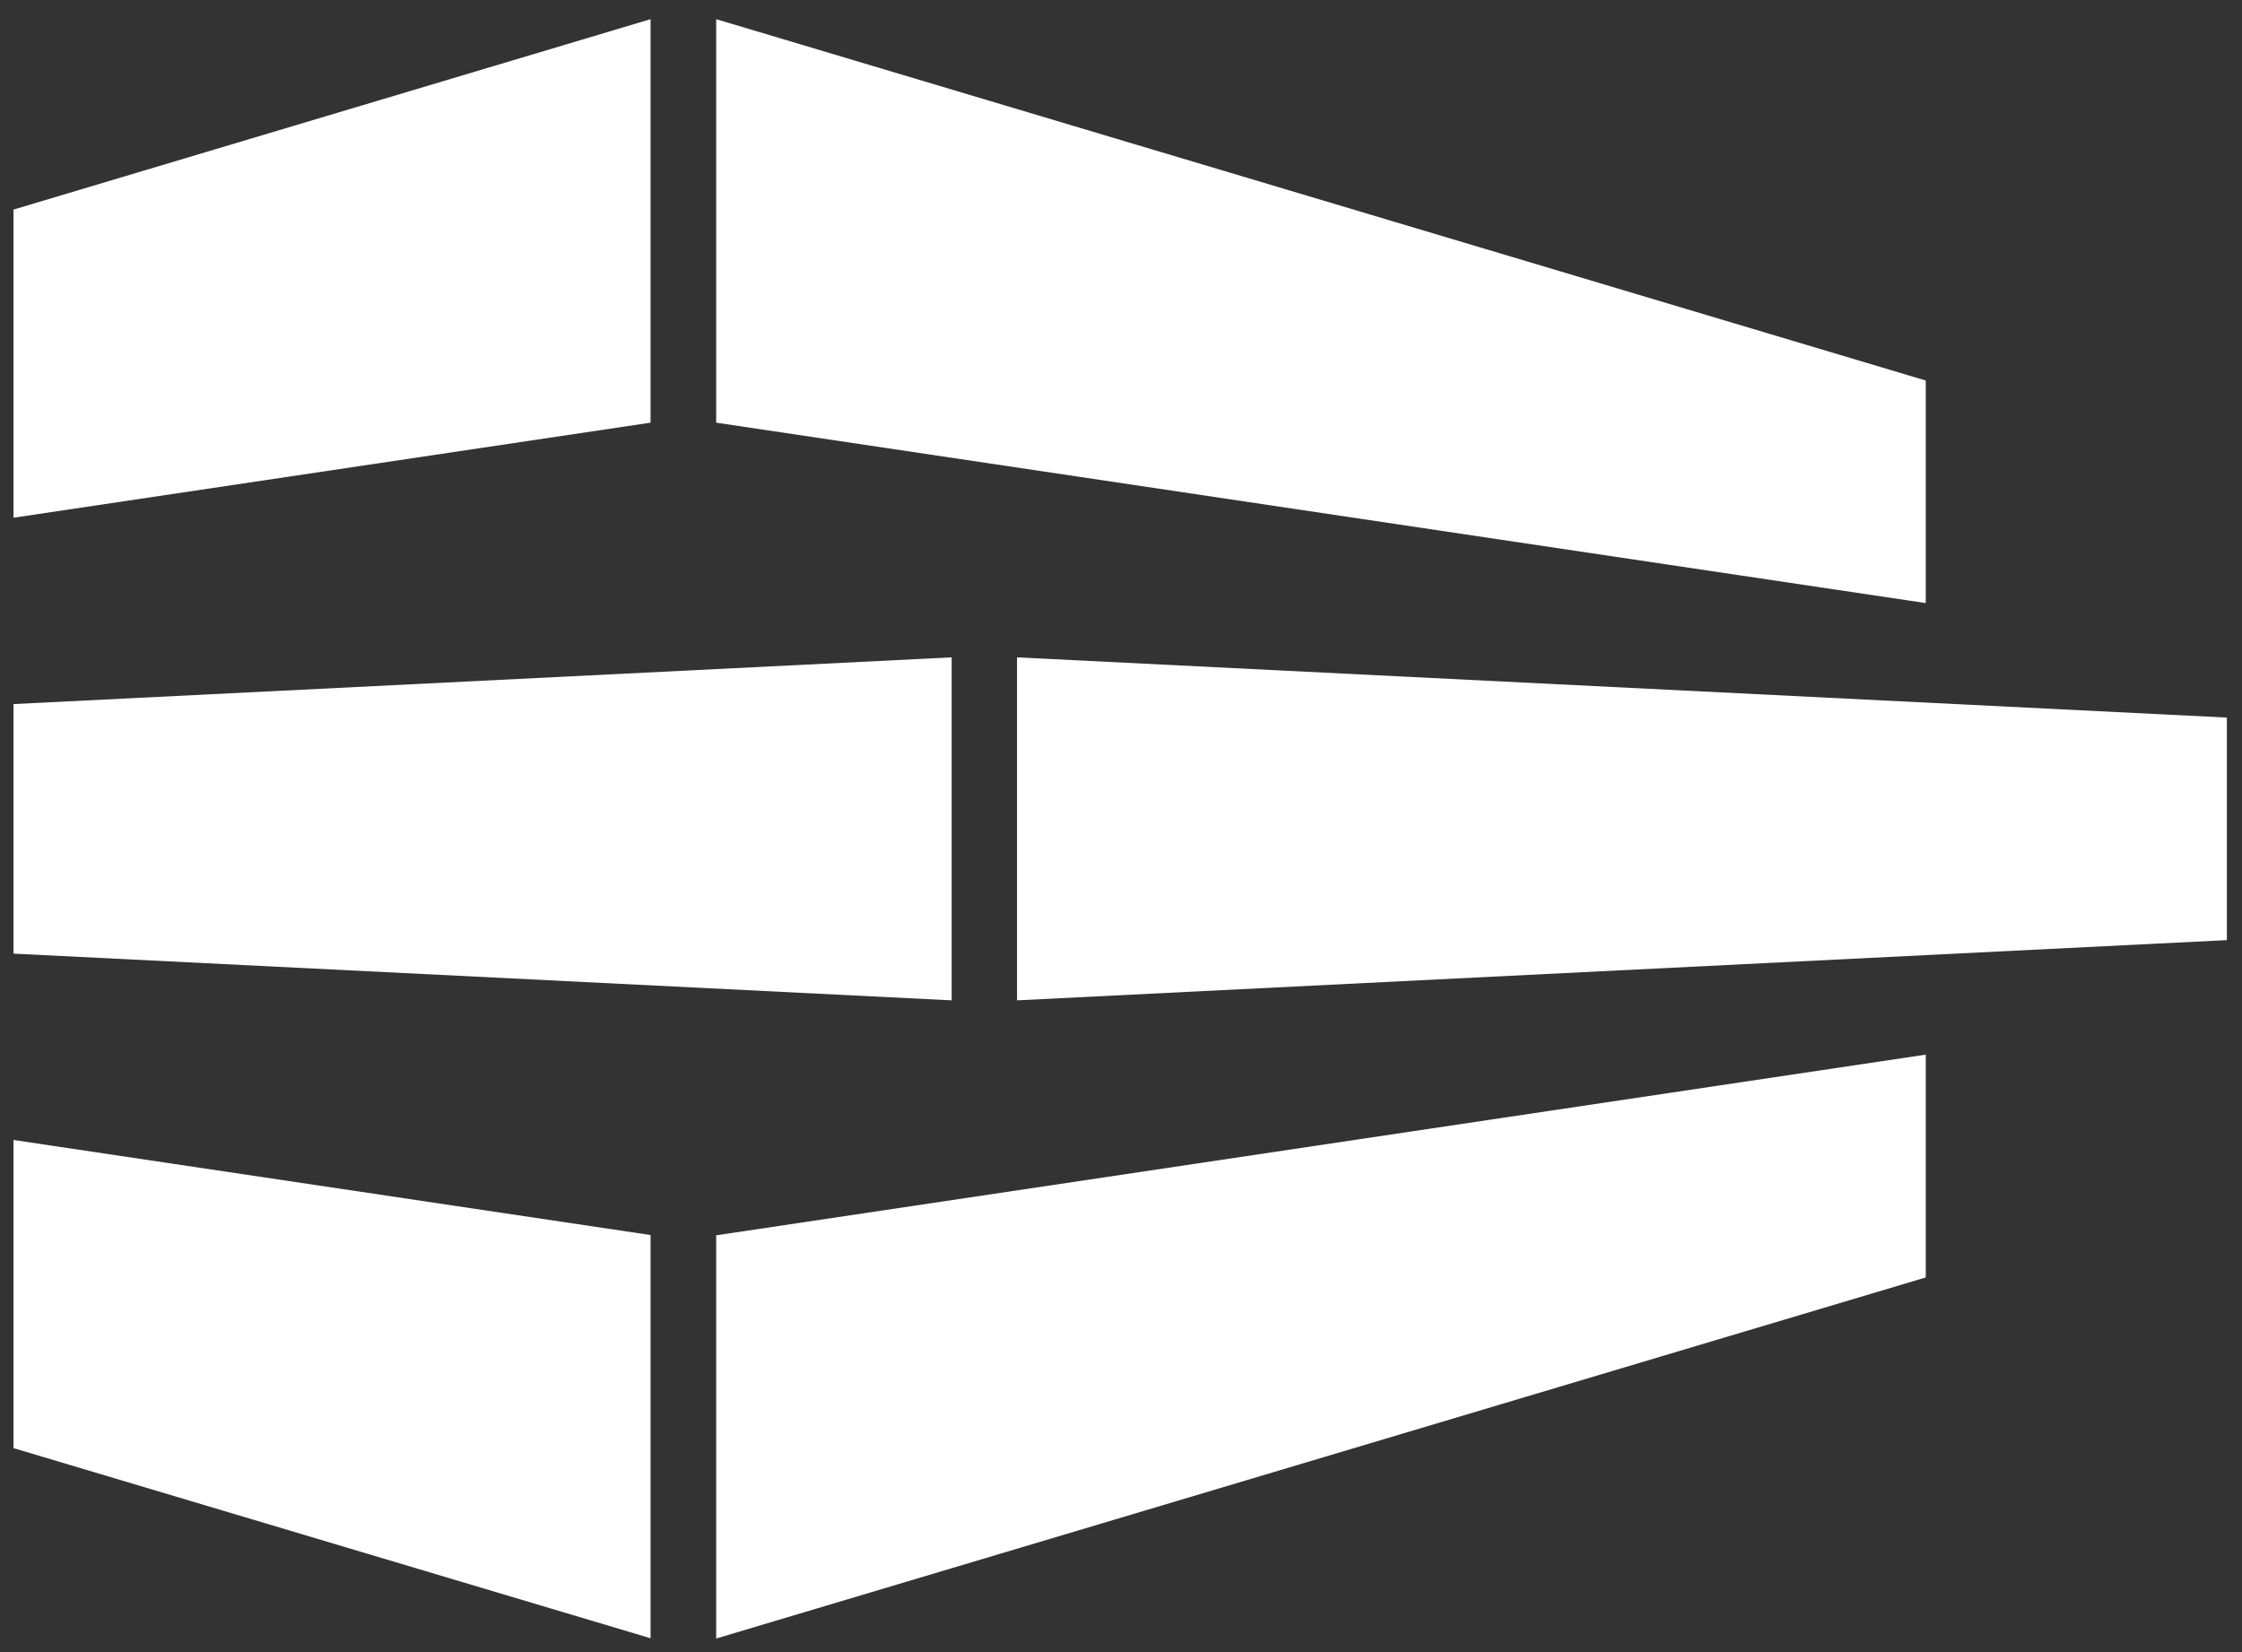
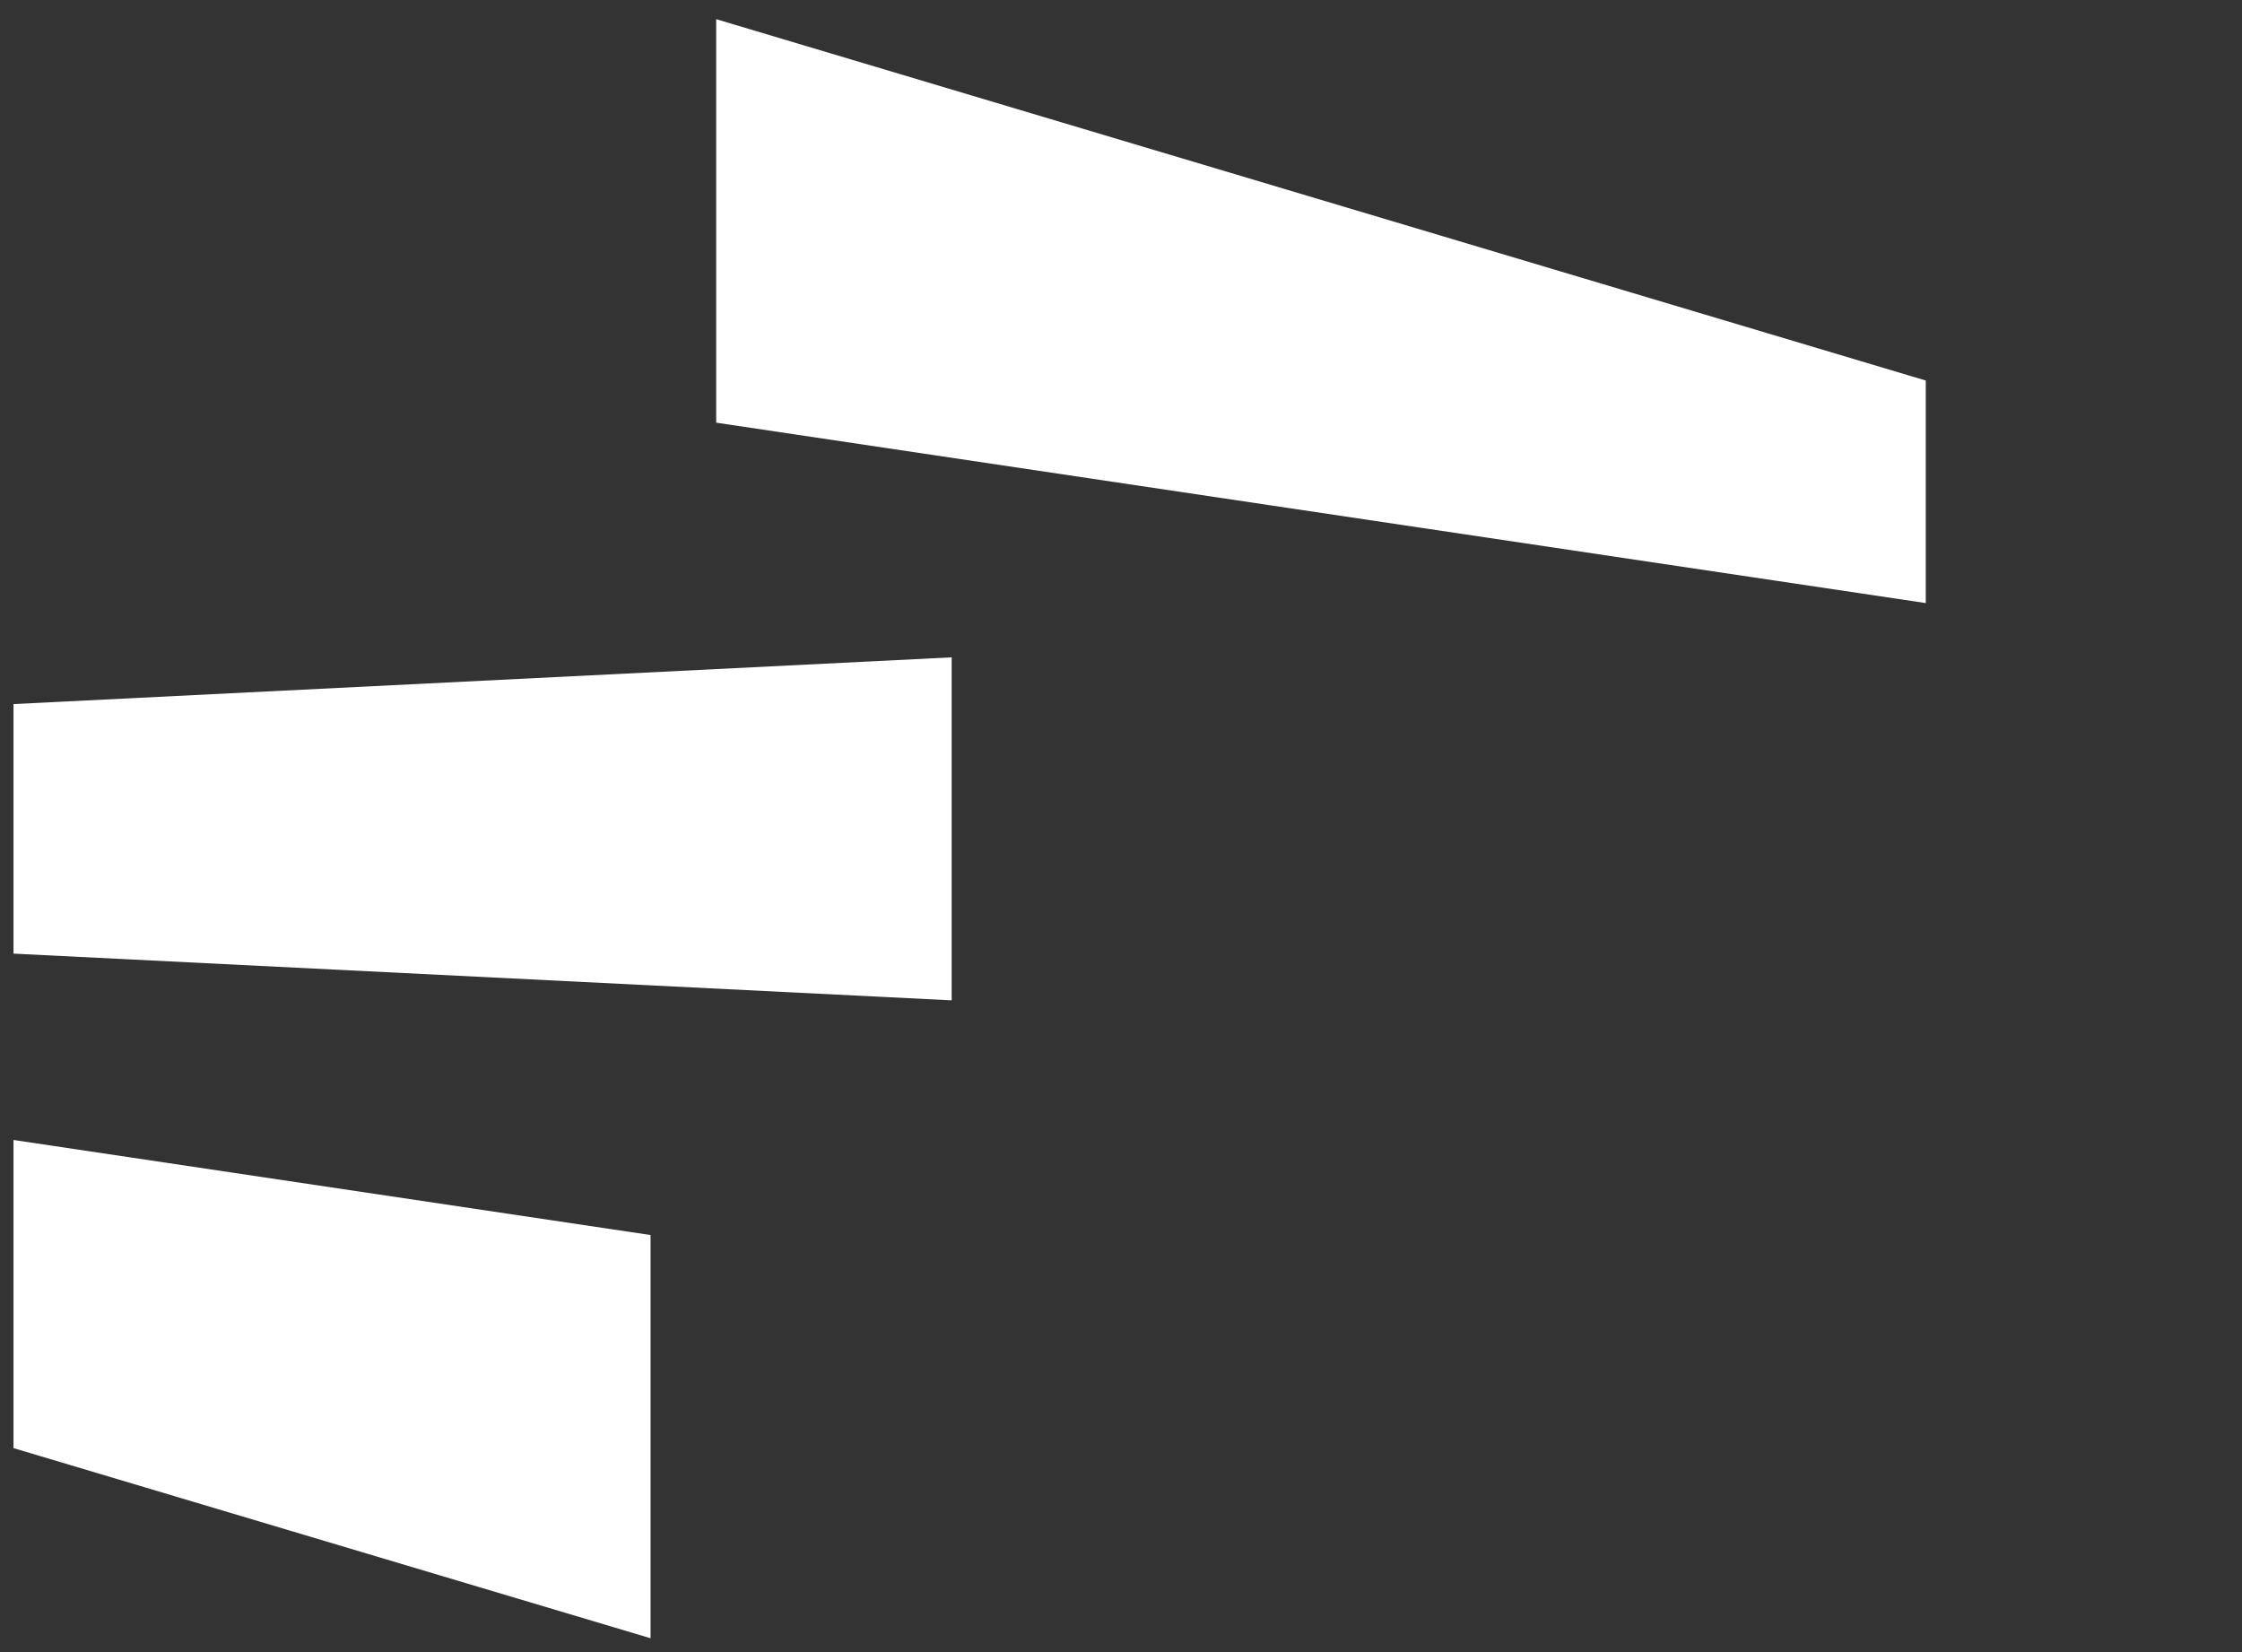
<svg xmlns="http://www.w3.org/2000/svg" version="1.1" id="Ebene_1" x="0px" y="0px" width="830.2px" height="611.7px" viewBox="0 0 830.2 611.7" style="enable-background:new 0 0 830.2 611.7;" xml:space="preserve">
  <rect x="0" y="0" width="830.2" height="611.7" fill="#333333" stroke="none" />
  <style type="text/css">
	.st0{fill:#FFFFFF;}
</style>
  <polygon class="st0" points="265.2,7.1 265.2,156.5 713.1,223.3 713.1,140.9 " />
-   <polygon class="st0" points="824.6,265.7 824.6,348.1 376.6,370.4 376.6,243.4 " />
-   <polygon class="st0" points="265.2,457.4 265.2,606.7 713.1,473 713.1,390.5 " />
  <g>
-     <polygon class="st0" points="240.9,7.1 5,77.6 5,191.7 240.9,156.5  " />
    <g>
      <polygon class="st0" points="352.4,243.4 5,260.7 5,353.1 352.4,370.4   " />
      <g>
        <polygon class="st0" points="240.9,457.3 5,422.1 5,536.2 240.9,606.6    " />
      </g>
    </g>
  </g>
</svg>